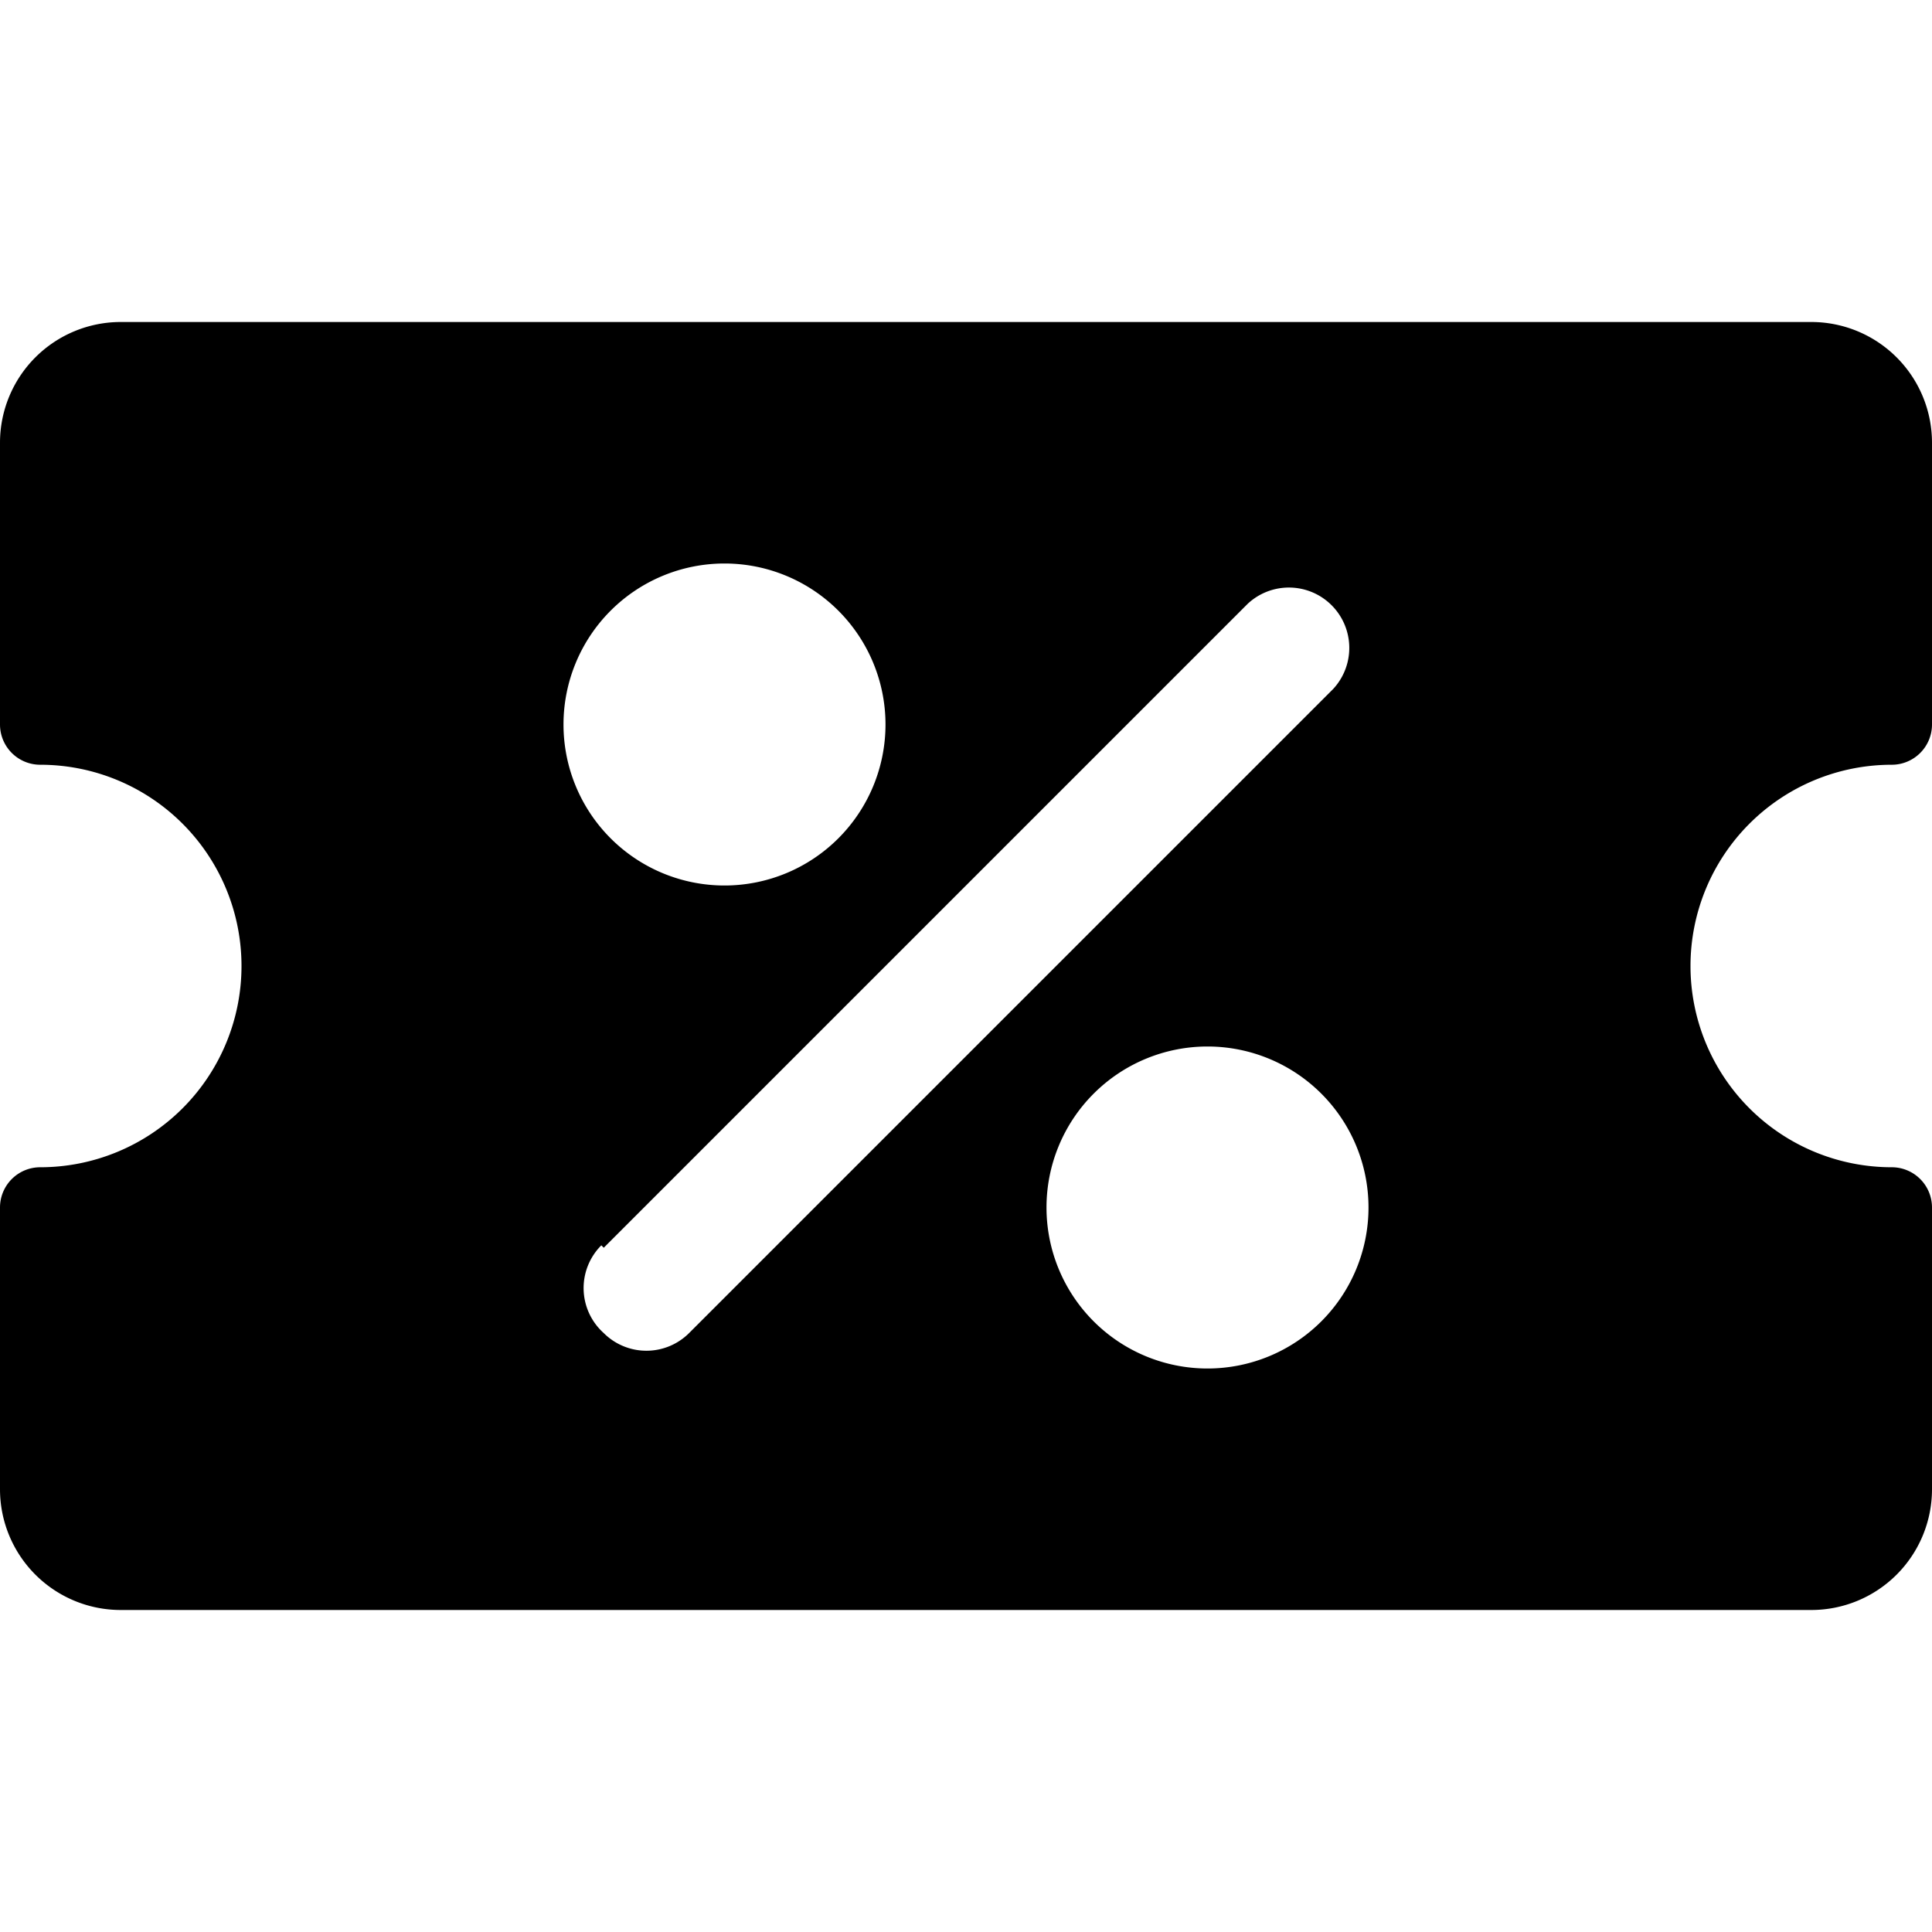
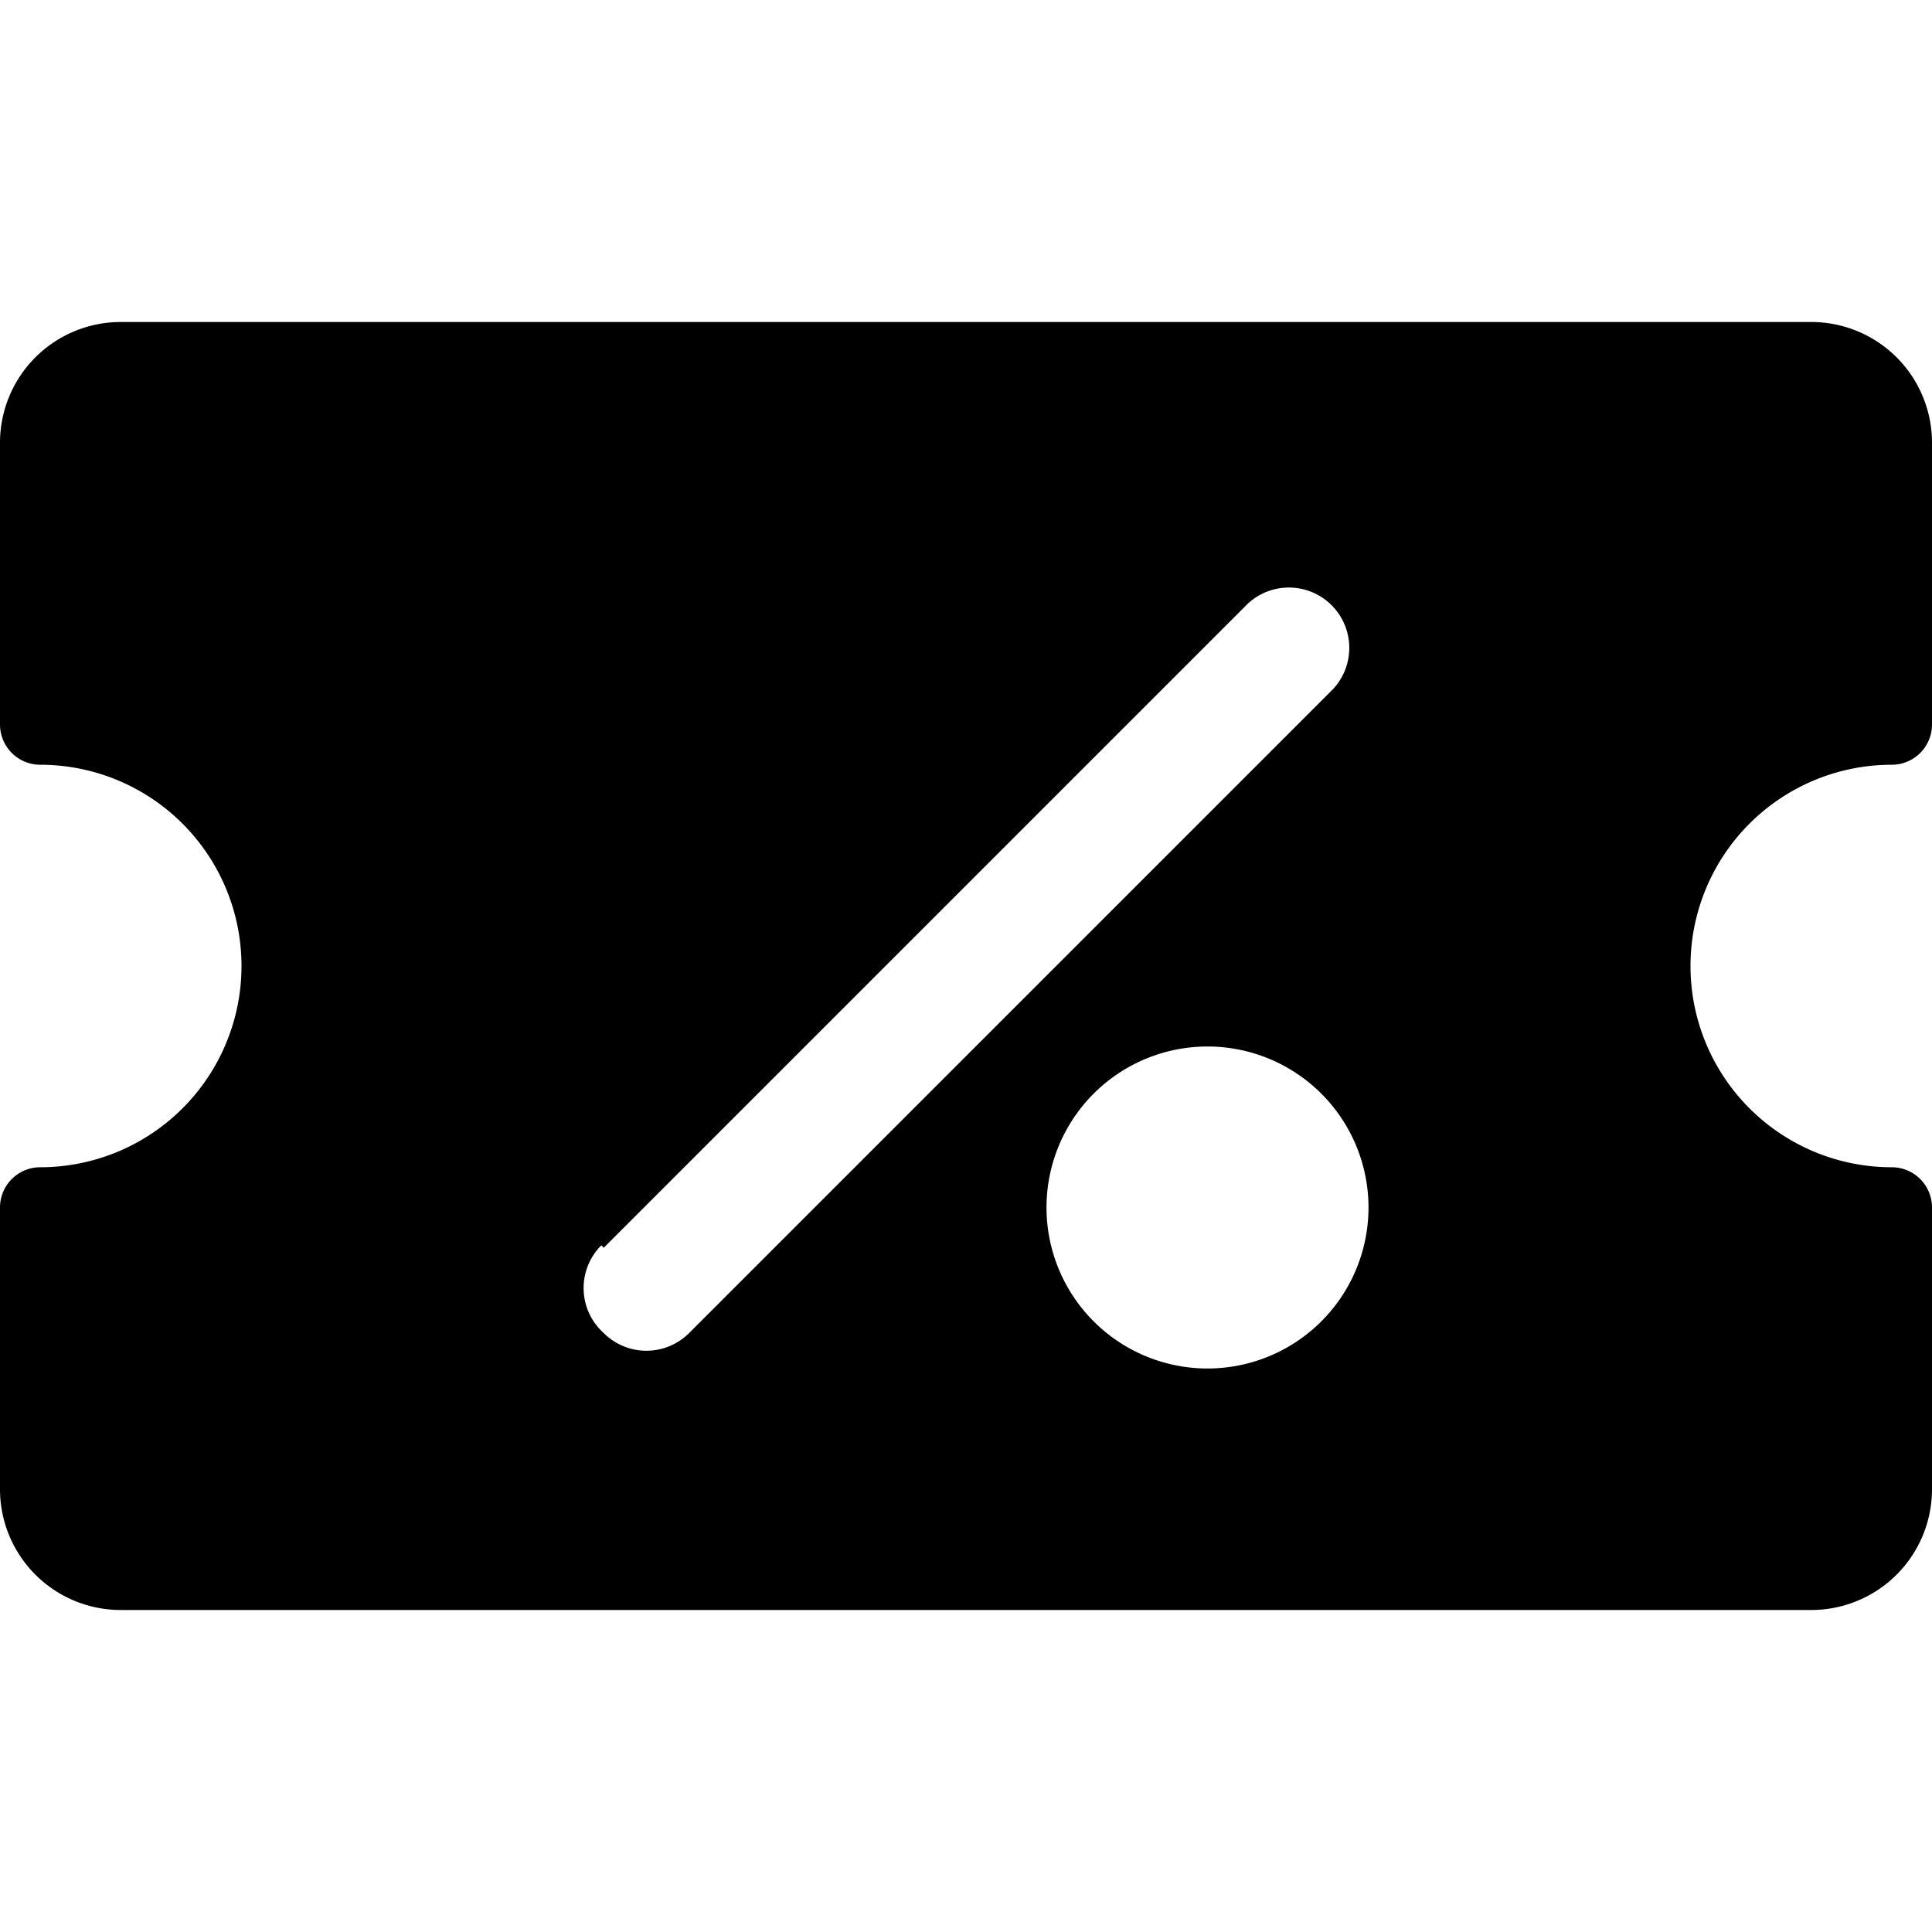
<svg xmlns="http://www.w3.org/2000/svg" viewBox="0 0 24 24">
-   <path d="M23.5 9.5A0.5 0.5 0 0 0 24 9V5.5A1.5 1.5 0 0 0 22.5 4h-21A1.5 1.5 0 0 0 0 5.5V9a0.5 0.5 0 0 0 0.5 0.5 2.5 2.5 0 0 1 0 5 0.5 0.5 0 0 0 -0.5 0.5v3.5A1.5 1.5 0 0 0 1.5 20h21a1.5 1.5 0 0 0 1.5 -1.5V15a0.5 0.5 0 0 0 -0.5 -0.5 2.5 2.5 0 0 1 0 -5Zm-16 6 8 -8a0.75 0.75 0 0 1 1.06 1.06l-8 8a0.75 0.75 0 0 1 -1.06 0 0.75 0.75 0 0 1 -0.03 -1.09ZM7 9a2 2 0 1 1 2 2 2 2 0 0 1 -2 -2Zm8 4a2 2 0 1 1 -2 2 2 2 0 0 1 2 -2Z" fill="#000000" stroke-width="1" />
+   <path d="M23.5 9.5A0.5 0.5 0 0 0 24 9V5.5A1.5 1.5 0 0 0 22.5 4h-21A1.5 1.5 0 0 0 0 5.5V9a0.5 0.5 0 0 0 0.5 0.5 2.5 2.5 0 0 1 0 5 0.5 0.5 0 0 0 -0.5 0.5v3.5A1.5 1.5 0 0 0 1.5 20h21a1.5 1.5 0 0 0 1.5 -1.5V15a0.5 0.5 0 0 0 -0.5 -0.5 2.5 2.5 0 0 1 0 -5Zm-16 6 8 -8a0.75 0.75 0 0 1 1.06 1.06l-8 8a0.75 0.75 0 0 1 -1.06 0 0.75 0.75 0 0 1 -0.03 -1.09ZM7 9Zm8 4a2 2 0 1 1 -2 2 2 2 0 0 1 2 -2Z" fill="#000000" stroke-width="1" />
</svg>